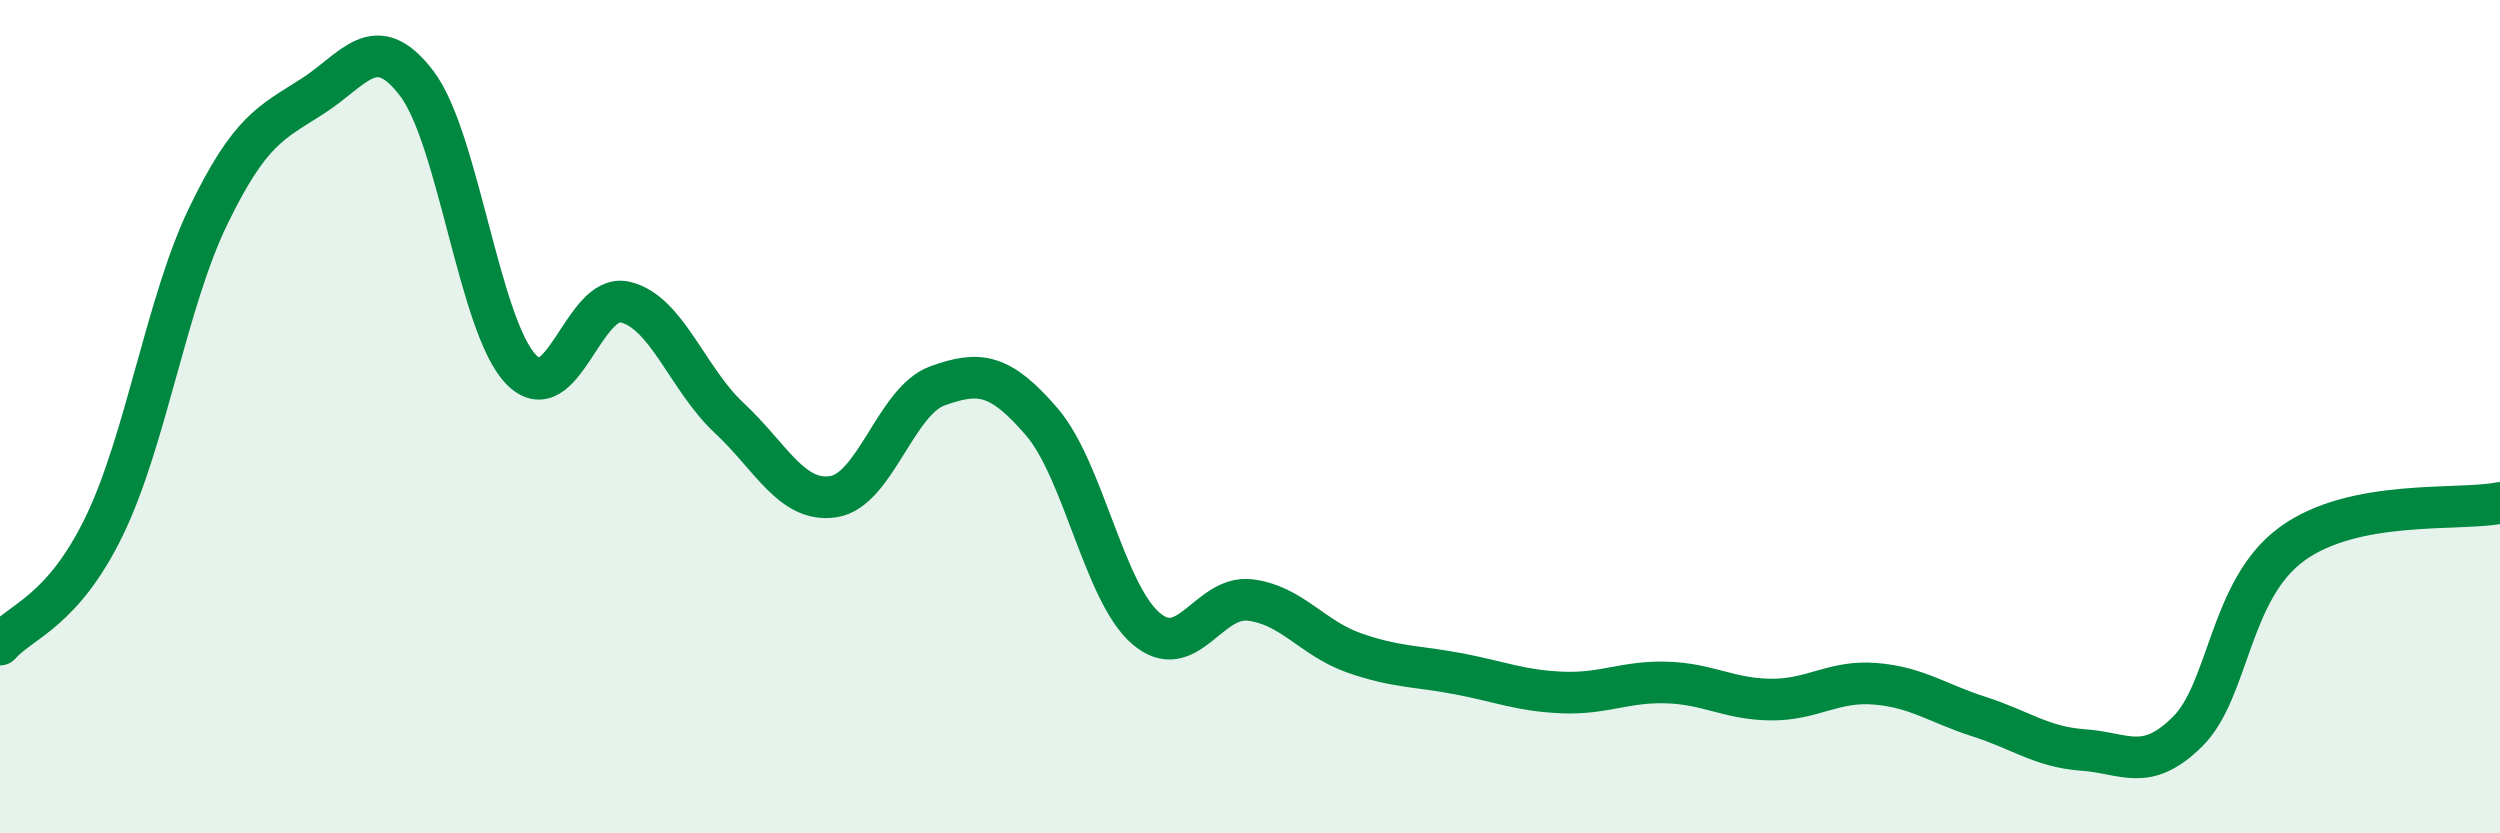
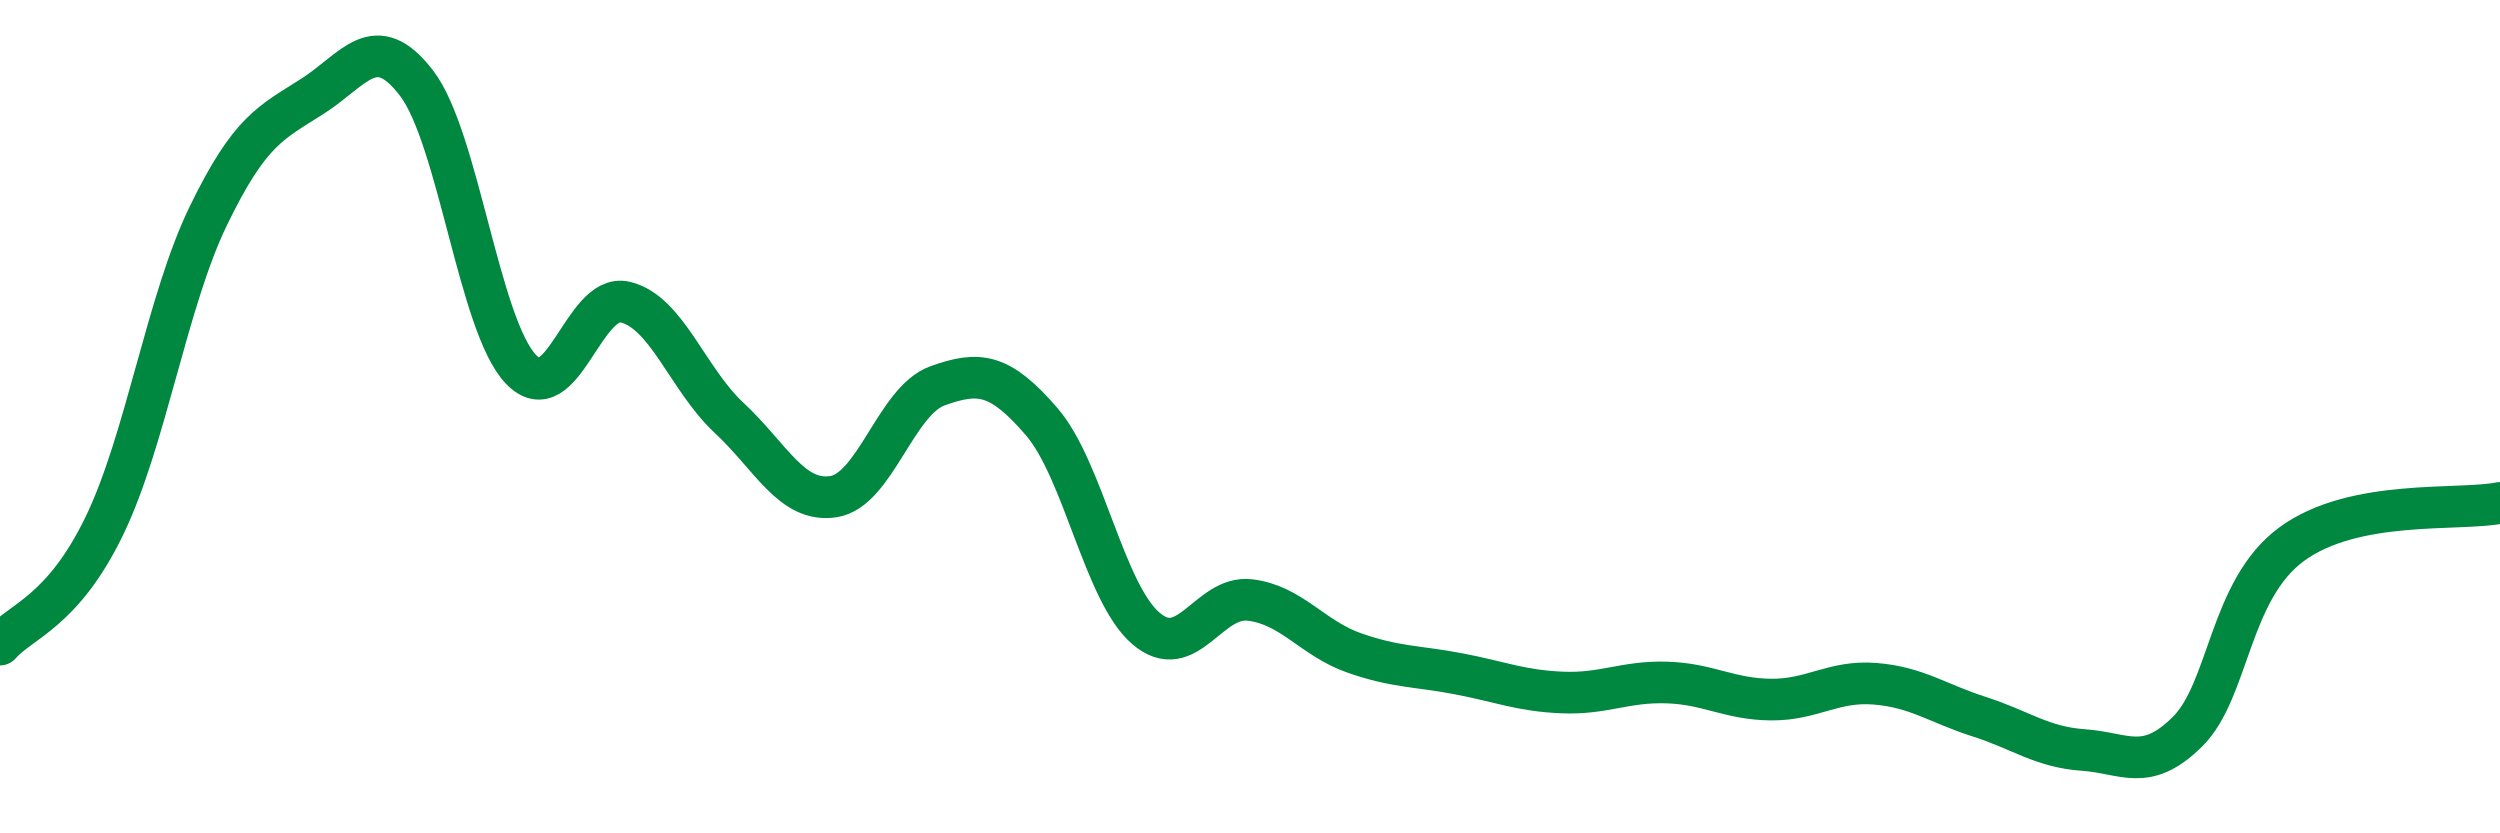
<svg xmlns="http://www.w3.org/2000/svg" width="60" height="20" viewBox="0 0 60 20">
-   <path d="M 0,15.47 C 0.5,14.9 1.5,14.69 2.5,12.63 C 3.5,10.57 4,7.24 5,5.18 C 6,3.12 6.5,2.95 7.5,2.31 C 8.5,1.67 9,0.69 10,2 C 11,3.31 11.5,7.81 12.5,8.86 C 13.5,9.91 14,7.02 15,7.25 C 16,7.48 16.5,9.1 17.5,10.03 C 18.5,10.96 19,12.07 20,11.92 C 21,11.77 21.5,9.62 22.5,9.26 C 23.5,8.9 24,8.96 25,10.12 C 26,11.28 26.5,14.22 27.5,15.08 C 28.5,15.94 29,14.28 30,14.4 C 31,14.52 31.5,15.32 32.5,15.67 C 33.5,16.02 34,15.98 35,16.17 C 36,16.36 36.5,16.58 37.5,16.62 C 38.5,16.66 39,16.35 40,16.38 C 41,16.41 41.5,16.78 42.5,16.79 C 43.5,16.8 44,16.33 45,16.41 C 46,16.49 46.5,16.88 47.5,17.2 C 48.5,17.52 49,17.93 50,18 C 51,18.07 51.5,18.55 52.5,17.56 C 53.5,16.57 53.5,14.16 55,13.06 C 56.5,11.96 59,12.27 60,12.07L60 20L0 20Z" fill="#008740" opacity="0.1" stroke-linecap="round" stroke-linejoin="round" />
  <path d="M 0,15.47 C 0.5,14.9 1.5,14.69 2.5,12.63 C 3.5,10.57 4,7.24 5,5.18 C 6,3.12 6.5,2.95 7.5,2.31 C 8.5,1.67 9,0.69 10,2 C 11,3.31 11.5,7.81 12.5,8.86 C 13.5,9.91 14,7.02 15,7.25 C 16,7.48 16.5,9.1 17.5,10.03 C 18.5,10.96 19,12.07 20,11.92 C 21,11.77 21.5,9.62 22.5,9.26 C 23.5,8.9 24,8.96 25,10.12 C 26,11.28 26.5,14.22 27.5,15.08 C 28.5,15.94 29,14.28 30,14.4 C 31,14.52 31.5,15.32 32.5,15.67 C 33.5,16.02 34,15.98 35,16.17 C 36,16.36 36.5,16.58 37.5,16.62 C 38.5,16.66 39,16.35 40,16.38 C 41,16.41 41.5,16.78 42.5,16.79 C 43.5,16.8 44,16.33 45,16.41 C 46,16.49 46.5,16.88 47.5,17.2 C 48.5,17.52 49,17.93 50,18 C 51,18.07 51.5,18.55 52.5,17.56 C 53.5,16.57 53.5,14.16 55,13.06 C 56.5,11.96 59,12.27 60,12.07" stroke="#008740" stroke-width="1" fill="none" stroke-linecap="round" stroke-linejoin="round" />
</svg>